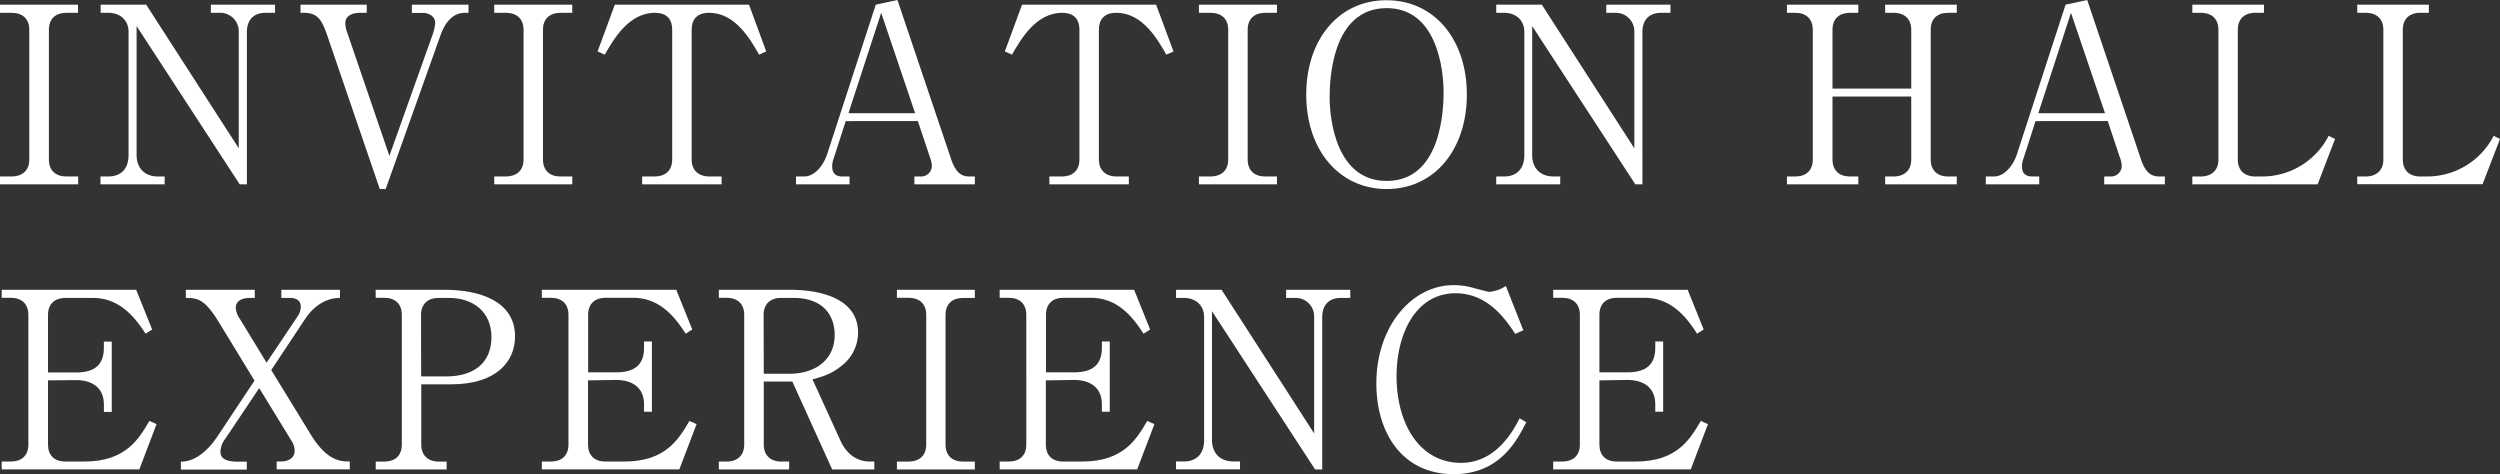
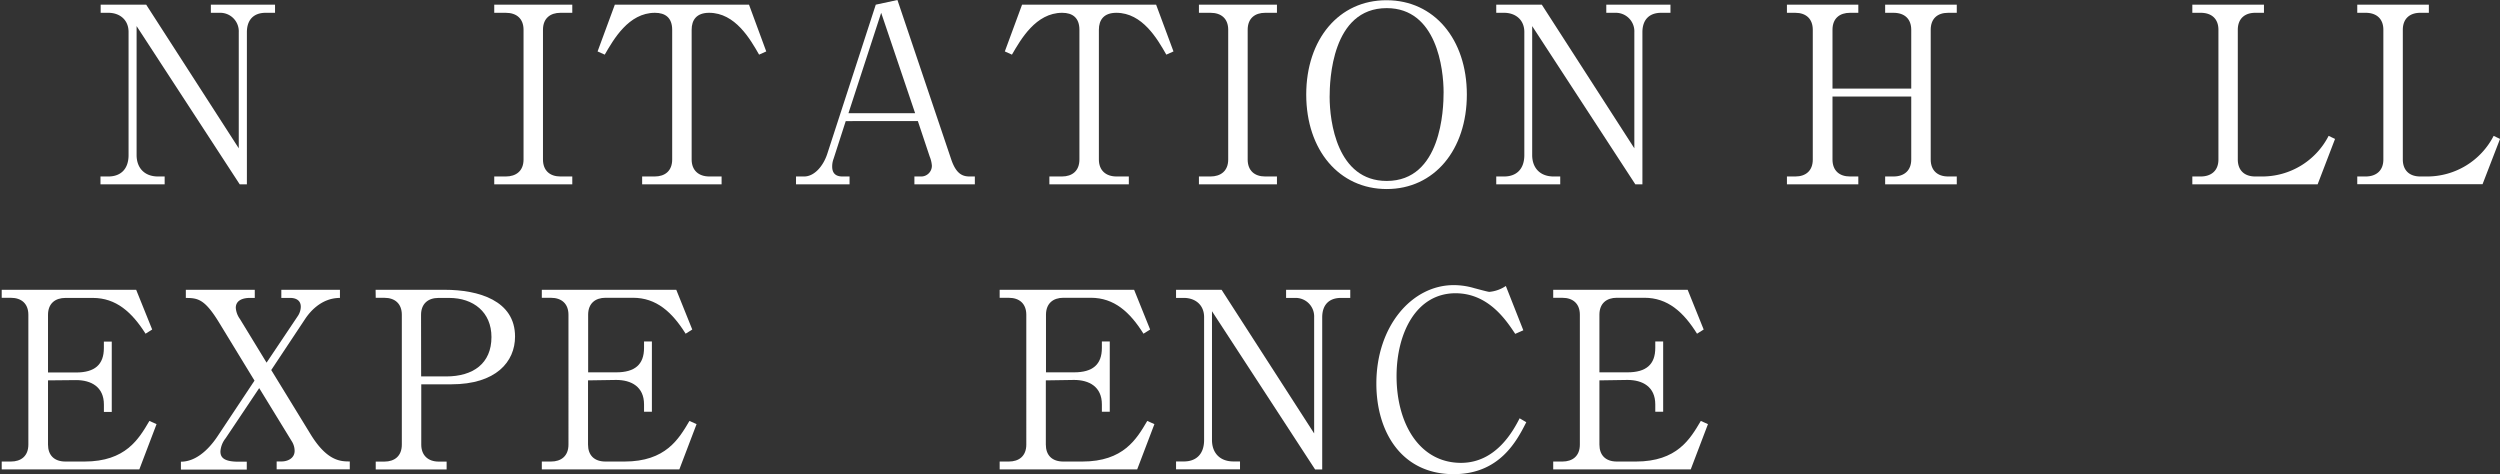
<svg xmlns="http://www.w3.org/2000/svg" viewBox="0 0 818.08 155.16">
  <rect x="0" y="0" width="818.08" height="155.16" fill="#333333" stroke="none" />
  <defs>
    <style>.cls-1{fill:#fff;}</style>
  </defs>
  <g id="レイヤー_2" data-name="レイヤー 2">
    <g id="レイヤー_1-2" data-name="レイヤー 1">
-       <path class="cls-1" d="M25.53,4.19H21.67C18.37,4.19,16,6,16,9.75V52.2c0,3.62,2.25,5.55,5.72,5.55h3.86v2.58H0V57.75H3.79c3.3,0,5.8-1.77,5.8-5.55V9.75c0-3.63-2.26-5.56-5.8-5.56H0V1.53H25.53Z" />
      <path class="cls-1" d="M78.45,60.33,44.7,8.54V50.75c0,4.19,2.58,7,7,7h2.18v2.58h-21V57.75h2.58c3.95,0,6.61-2.33,6.61-7V10.47c0-4-2.9-6.28-6.61-6.28H32.94V1.53h14.9l30.29,47V10.55a6.07,6.07,0,0,0-6.28-6.36H69V1.53H90V4.19H86.91c-3.78,0-6.12,2.17-6.12,6.36V60.33Z" />
-       <path class="cls-1" d="M127.42,51l14.26-40a14,14,0,0,0,.73-3.55c0-2.09-2.1-3.22-4-3.22h-3.63V1.53h18.53V4.19h-1.21c-4.19,0-6.6,3.62-7.89,7.17l-18,50.5h-1.93L107,11.36c-1.77-5.08-3.22-7.17-7.57-7.17H98.34V1.53H120V4.19h-2.09c-2.58,0-4.92.89-4.92,3.46a9.19,9.19,0,0,0,.57,2.82Z" />
      <path class="cls-1" d="M187.27,4.19H183.4c-3.3,0-5.72,1.77-5.72,5.56V52.2c0,3.62,2.26,5.55,5.72,5.55h3.87v2.58H161.73V57.75h3.79c3.3,0,5.8-1.77,5.8-5.55V9.75c0-3.63-2.26-5.56-5.8-5.56h-3.79V1.53h25.54Z" />
      <path class="cls-1" d="M245.1,1.53l5.64,15.3-2.34,1.05c-2.9-5.07-7.81-13.69-16.35-13.69-4.11,0-5.72,2.33-5.72,5.56V52.2c0,3.54,2.26,5.55,5.8,5.55h4v2.58h-26V57.75h4.11c3.38,0,5.72-1.85,5.72-5.55V9.75c0-3.95-2.26-5.56-5.64-5.56-8.62,0-13.53,8.7-16.43,13.69l-2.34-1.05,5.64-15.3Z" />
      <path class="cls-1" d="M276.75,39.63,272.8,51.88a7.12,7.12,0,0,0-.48,2.65c0,3,2.25,3.22,3.38,3.22H278v2.58H260.48V57.75h2.66c3.38,0,6.28-3.46,7.57-7.41L286.58,1.53,293.67,0l17.64,52.28c1.61,4.67,3.7,5.47,6,5.47H319v2.58H299.22V57.75h2.42a3.51,3.51,0,0,0,3.3-3.54,9.71,9.71,0,0,0-.72-3l-3.87-11.6Zm11.6-35.44L277.64,37.05h21.82Z" />
      <path class="cls-1" d="M378.32,1.53,384,16.83l-2.34,1.05c-2.9-5.07-7.81-13.69-16.35-13.69-4.11,0-5.72,2.33-5.72,5.56V52.2c0,3.54,2.25,5.55,5.8,5.55h4v2.58h-26V57.75h4.11c3.38,0,5.72-1.85,5.72-5.55V9.75c0-3.95-2.26-5.56-5.64-5.56-8.62,0-13.54,8.7-16.44,13.69l-2.33-1.05,5.64-15.3Z" />
      <path class="cls-1" d="M417.86,4.19H414c-3.31,0-5.72,1.77-5.72,5.56V52.2c0,3.62,2.25,5.55,5.72,5.55h3.86v2.58H392.33V57.75h3.78c3.31,0,5.8-1.77,5.8-5.55V9.75c0-3.63-2.25-5.56-5.8-5.56h-3.78V1.53h25.53Z" />
      <path class="cls-1" d="M453.78,61.86c-15.54,0-26.34-12.72-26.34-30.93,0-18,10.64-30.93,26.34-30.85C469.25.08,480,12.81,480,30.93S469.33,61.86,453.78,61.86Zm18.61-31.65c0-7.66-2.25-27.55-18.61-27.55-18,0-18.68,23.68-18.68,29.08,0,8,2.41,27.47,18.68,27.47C471.67,59.21,472.39,35.76,472.39,30.21Z" />
      <path class="cls-1" d="M535.14,60.33,501.38,8.54V50.75c0,4.19,2.58,7,7,7h2.18v2.58H489.62V57.75h2.58c3.95,0,6.61-2.33,6.61-7V10.47c0-4-2.9-6.28-6.61-6.28h-2.58V1.53h14.91l30.28,47V10.55a6.07,6.07,0,0,0-6.28-6.36h-2.9V1.53h21V4.19h-3.06c-3.78,0-6.12,2.17-6.12,6.36V60.33Z" />
      <path class="cls-1" d="M625.42,29V9.75c0-3.47-2.09-5.56-5.8-5.56h-2.74V1.53h23.44V4.19H637.5c-3.54,0-5.71,1.93-5.71,5.56V52.2c0,3.54,2.17,5.55,5.71,5.55h2.82v2.58H616.88V57.75h2.74c3.55,0,5.8-2,5.8-5.55V31.58H599.65V52.2c0,3.62,2.25,5.55,5.72,5.55h2.73v2.58H584.74V57.75h2.74c3.39,0,5.72-1.85,5.72-5.55V9.75c0-3.55-2.17-5.56-5.72-5.56h-2.74V1.53H608.1V4.19h-2.73c-3.31,0-5.72,1.77-5.72,5.56V29Z" />
-       <path class="cls-1" d="M666.09,39.63l-3.94,12.25a7.09,7.09,0,0,0-.49,2.65c0,3,2.26,3.22,3.39,3.22h2.25v2.58H649.82V57.75h2.66c3.38,0,6.28-3.46,7.57-7.41L675.92,1.53,683,0l17.64,52.28c1.61,4.67,3.71,5.47,6,5.47h1.77v2.58H688.57V57.75H691a3.51,3.51,0,0,0,3.31-3.54,9.8,9.8,0,0,0-.73-3l-3.86-11.6Zm11.6-35.44L667,37.05h21.83Z" />
      <path class="cls-1" d="M740.84,4.19H738c-3.46,0-5.72,1.93-5.72,5.56V52.2c0,3.38,2,5.55,5.72,5.55h2.17A24.42,24.42,0,0,0,762,44.46l2.1,1L758.4,60.33h-41V57.75h2.74c3.3,0,5.8-1.77,5.8-5.55V9.75c0-3.63-2.26-5.56-5.8-5.56H717.4V1.53h23.44Z" />
      <path class="cls-1" d="M794.8,4.19H792c-3.46,0-5.72,1.93-5.72,5.56V52.2c0,3.38,2,5.55,5.72,5.55h2.18A24.45,24.45,0,0,0,816,44.46l2.09,1-5.72,14.82h-41V57.75h2.74c3.3,0,5.8-1.77,5.8-5.55V9.75c0-3.63-2.26-5.56-5.8-5.56h-2.74V1.53H794.8Z" />
      <path class="cls-1" d="M15.71,124.47v21c0,3.47,2,5.56,5.72,5.56h6.2c13.53,0,17.8-7.41,21.26-13.29l2.34,1.05-5.64,14.82H.56v-2.58h3c3.31,0,5.72-1.77,5.72-5.56V103c0-3.62-2.25-5.55-5.72-5.55h-3V94.83h44l5.24,13-2.17,1.37C43.18,102.16,38,97.49,30.37,97.49H21.43c-3.39,0-5.72,1.85-5.72,5.55v18.85h9.18c6.12,0,9.1-2.57,9.1-8v-2.1h2.58v23H34v-2.41c0-5.8-4.19-8-9.1-8Z" />
      <path class="cls-1" d="M83.28,124.55l-11.59-19c-4.68-7.65-6.93-8.05-10.88-8.05V94.83H83.37v2.66H81.75c-2.17,0-4.59.72-4.59,3.22a7.05,7.05,0,0,0,1.37,3.7l8.7,14.26,10.31-15.38a5.68,5.68,0,0,0,.89-2.9c0-2.18-1.69-2.9-3.47-2.9h-2.9V94.83h19.18v2.66c-6.45,0-10.23,5.15-11.36,6.84L88.76,121.09,101.57,142c5.48,9,10,9,12.89,9v2.58H90.53v-2.58h1.62c1.93,0,4.26-1,4.26-3.46a5.88,5.88,0,0,0-.88-3.06L84.82,127l-11,16.43a7.73,7.73,0,0,0-1.69,4.27c0,1.69.72,3.38,5.88,3.38h2.74v2.58H59.2v-2.58c6.44,0,11-6.84,12.08-8.46Z" />
      <path class="cls-1" d="M122.91,94.83h22.63c11.12,0,23,3.54,23,15.3,0,8.3-6.28,15.63-20.86,15.63h-9.83v19.73c0,3.55,2.26,5.56,5.72,5.56h2.58v2.58h-23.2v-2.58h2.82c3.38,0,5.72-1.85,5.72-5.56V103c0-3.62-2.26-5.55-5.72-5.55h-2.82Zm14.9,28.35H146c8.78,0,14.82-4.19,14.82-12.89,0-8.13-5.88-12.8-13.86-12.8h-3.46c-3.46,0-5.72,1.93-5.72,5.55Z" />
      <path class="cls-1" d="M192.42,124.47v21c0,3.47,2,5.56,5.72,5.56h6.2c13.53,0,17.8-7.41,21.27-13.29l2.33,1.05-5.64,14.82h-45v-2.58h3c3.3,0,5.72-1.77,5.72-5.56V103c0-3.62-2.26-5.55-5.72-5.55h-3V94.83h44l5.23,13-2.17,1.37c-4.43-7.09-9.59-11.76-17.24-11.76h-8.94c-3.38,0-5.72,1.85-5.72,5.55v18.85h9.18c6.13,0,9.11-2.57,9.11-8v-2.1h2.57v23h-2.57v-2.41c0-5.8-4.19-8-9.11-8Z" />
-       <path class="cls-1" d="M258.55,94.83c9.91,0,22.23,2.82,22.23,14a13.6,13.6,0,0,1-5.32,10.8c-3.3,2.74-6.28,3.62-9.58,4.51l9.18,20.14c1.85,4,5.08,6.76,9.67,6.76h1.37v2.58H272.32l-13.05-28.76h-9.34v20.62c0,3.55,2.25,5.56,5.72,5.56h2.58v2.58h-23v-2.58h2.5c3.54,0,5.8-2,5.8-5.56V103c0-3.46-2.1-5.55-5.8-5.55h-2.5V94.83Zm-8.62,27.47h8.62c7.49,0,14.58-4,14.58-12.73,0-5.56-3-12.08-13.53-12.08h-4c-3.47,0-5.72,1.93-5.72,5.55Z" />
-       <path class="cls-1" d="M319,97.49h-3.87c-3.3,0-5.72,1.77-5.72,5.55v42.45c0,3.63,2.26,5.56,5.72,5.56H319v2.58H293.5v-2.58h3.79c3.3,0,5.8-1.77,5.8-5.56V103c0-3.62-2.26-5.55-5.8-5.55H293.5V94.83H319Z" />
      <path class="cls-1" d="M342.23,124.47v21c0,3.47,2,5.56,5.72,5.56h6.2c13.54,0,17.81-7.41,21.27-13.29l2.34,1.05-5.64,14.82h-45v-2.58h3c3.3,0,5.72-1.77,5.72-5.56V103c0-3.62-2.26-5.55-5.72-5.55h-3V94.83h44l5.24,13-2.18,1.37c-4.43-7.09-9.59-11.76-17.24-11.76H348c-3.38,0-5.72,1.85-5.72,5.55v18.85h9.19c6.12,0,9.1-2.57,9.1-8v-2.1h2.58v23h-2.58v-2.41c0-5.8-4.19-8-9.1-8Z" />
      <path class="cls-1" d="M430.35,153.63,396.6,101.84V144c0,4.19,2.58,7,7,7h2.17v2.58H384.84v-2.58h2.58c3.94,0,6.6-2.33,6.6-7V103.77c0-4-2.9-6.28-6.6-6.28h-2.58V94.83h14.9l30.29,47V103.85a6.06,6.06,0,0,0-6.28-6.36h-2.9V94.83h21v2.66h-3.06c-3.79,0-6.12,2.17-6.12,6.36v49.78Z" />
      <path class="cls-1" d="M495.83,109.25c-3-4.51-8.78-13.29-19.57-13.29C463.37,96,457,109.08,457,123.1c0,15.63,7.57,28.36,21.1,28.36,11.44,0,17.08-10.48,19.17-14.58l2.18,1.28c-3.14,6.21-8.78,17-23.77,17-17,0-25.29-13.77-25.29-29.64,0-18.85,11.68-32.22,25.29-32.22a23.79,23.79,0,0,1,6.77,1c.65.16,4.43,1.21,4.91,1.21a11.58,11.58,0,0,0,5.4-1.93l5.72,14.5Z" />
      <path class="cls-1" d="M523.38,124.47v21c0,3.47,2,5.56,5.72,5.56h6.2c13.53,0,17.8-7.41,21.26-13.29l2.34,1.05-5.64,14.82h-45v-2.58h3c3.31,0,5.72-1.77,5.72-5.56V103c0-3.62-2.25-5.55-5.72-5.55h-3V94.83h44l5.24,13-2.18,1.37c-4.43-7.09-9.58-11.76-17.23-11.76H529.1c-3.39,0-5.72,1.85-5.72,5.55v18.85h9.18c6.12,0,9.1-2.57,9.1-8v-2.1h2.58v23h-2.58v-2.41c0-5.8-4.19-8-9.1-8Z" />
    </g>
  </g>
</svg>